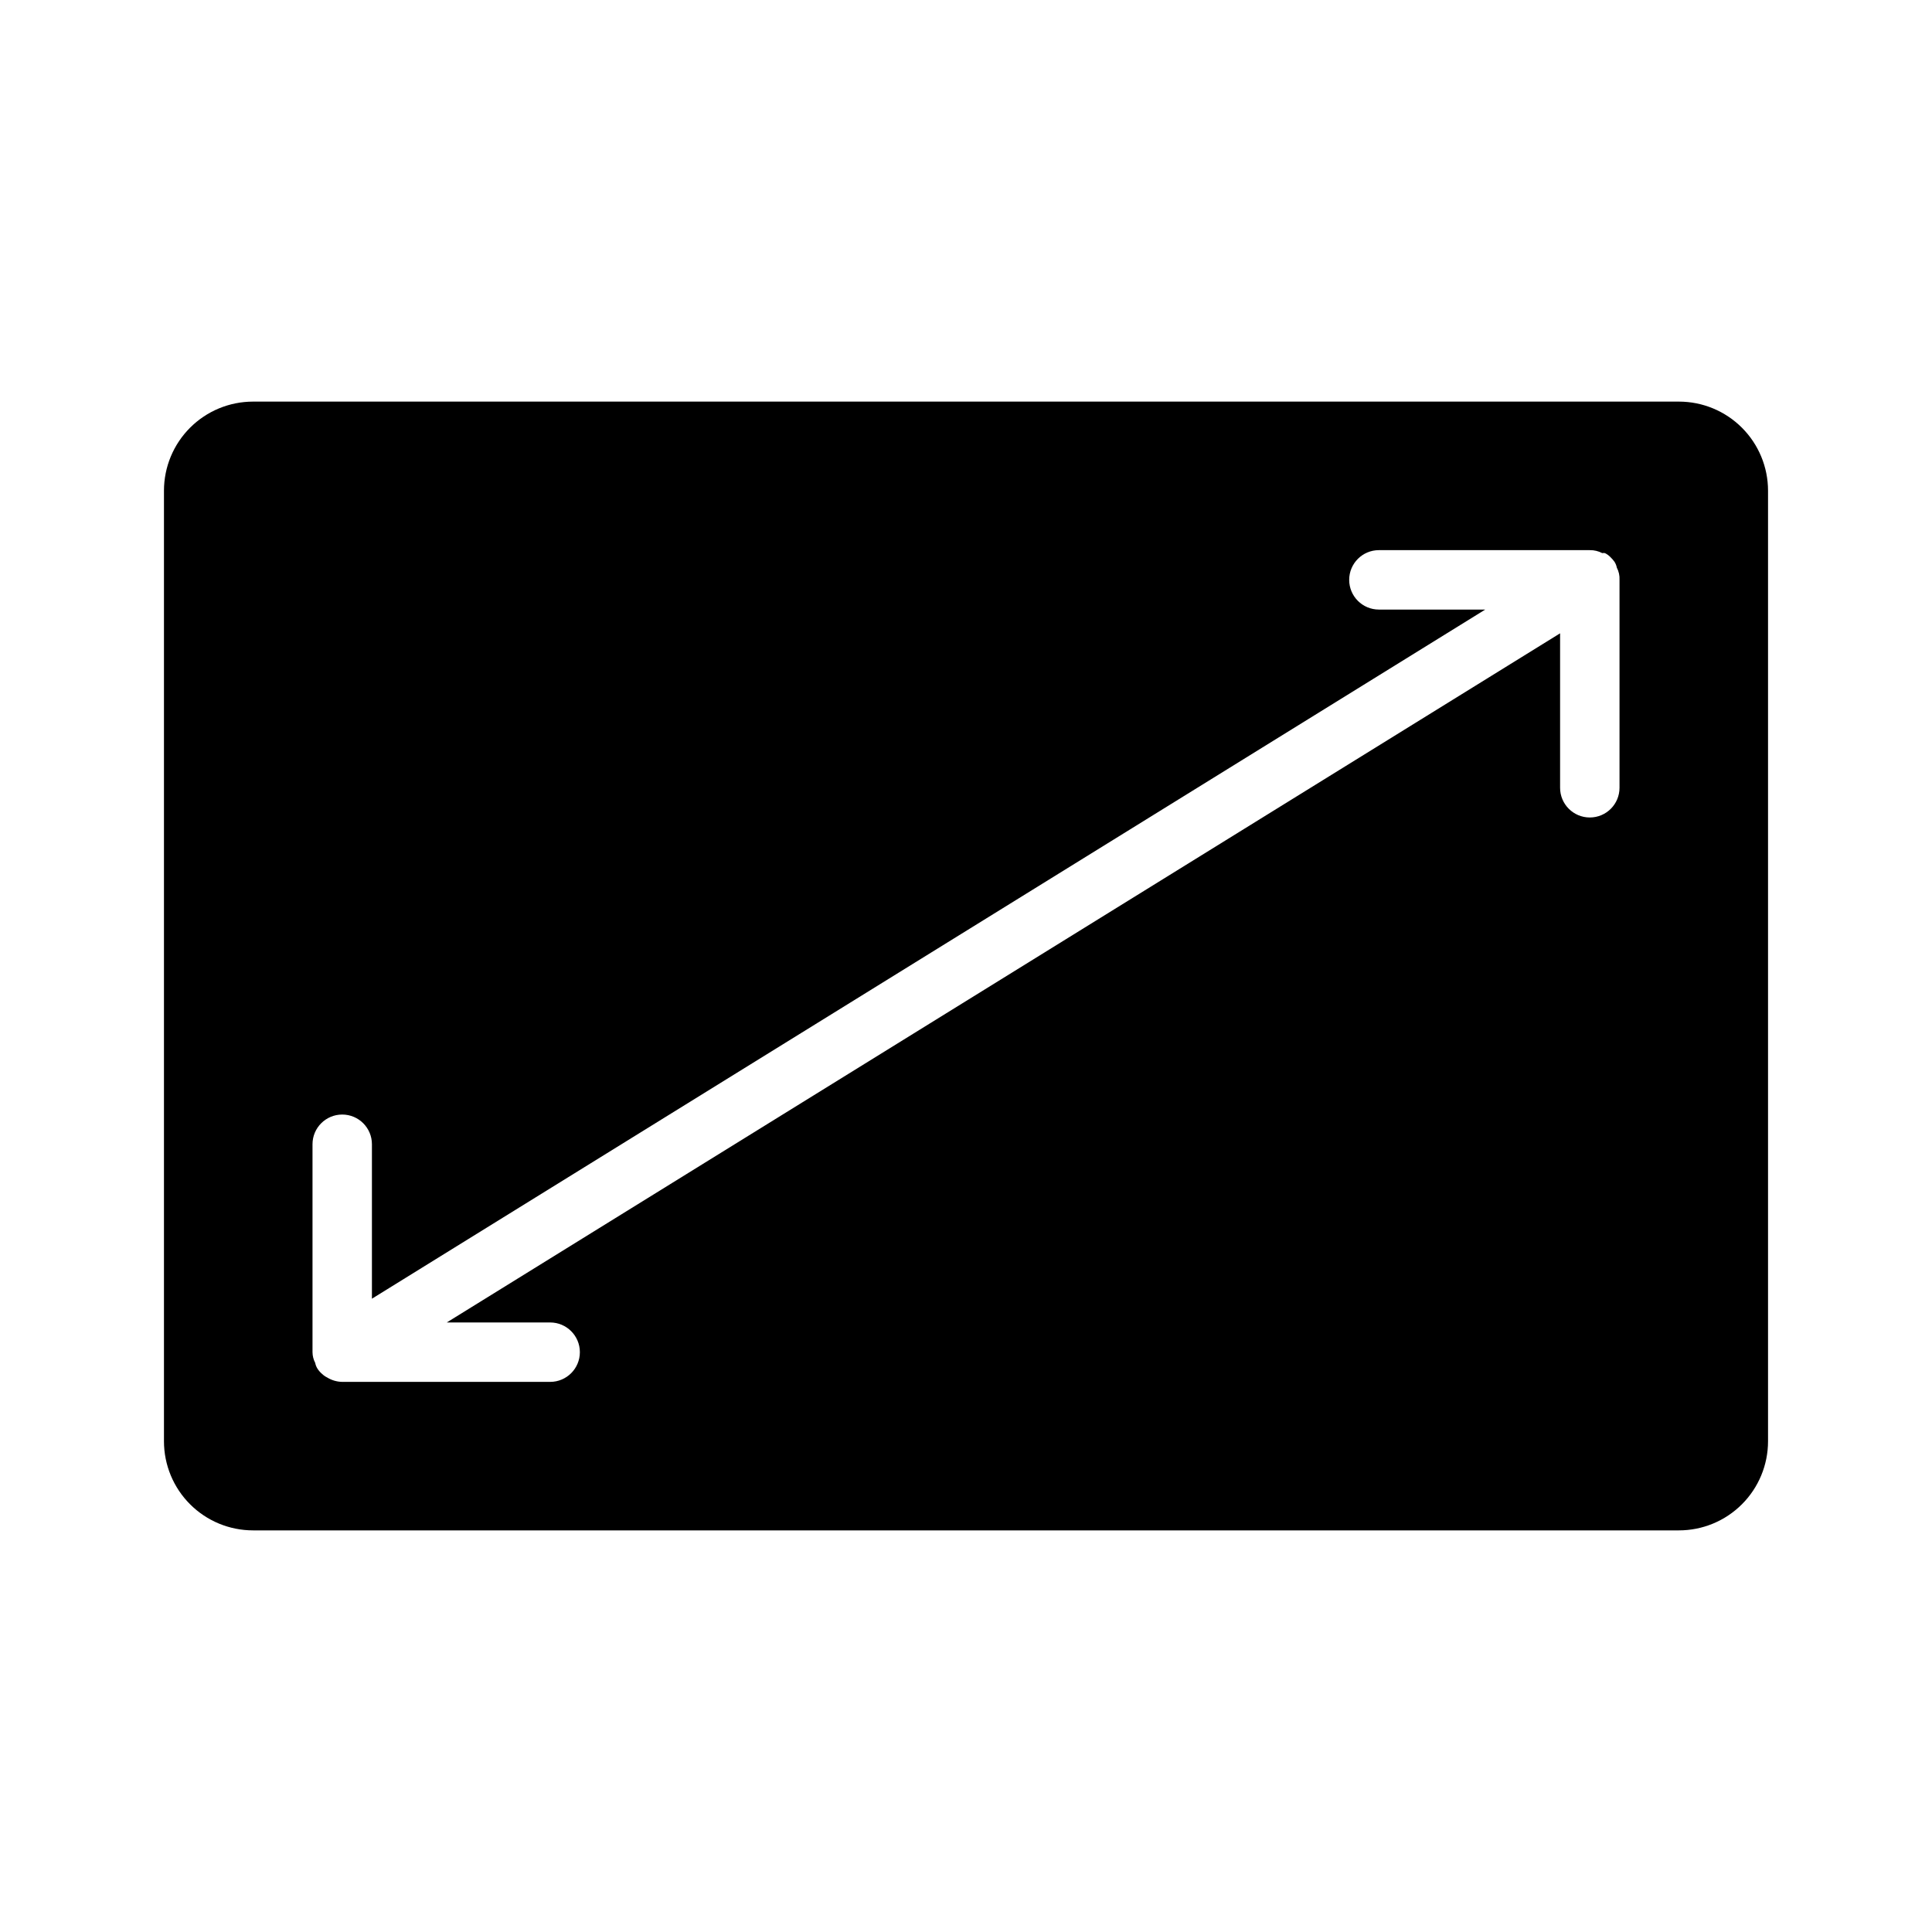
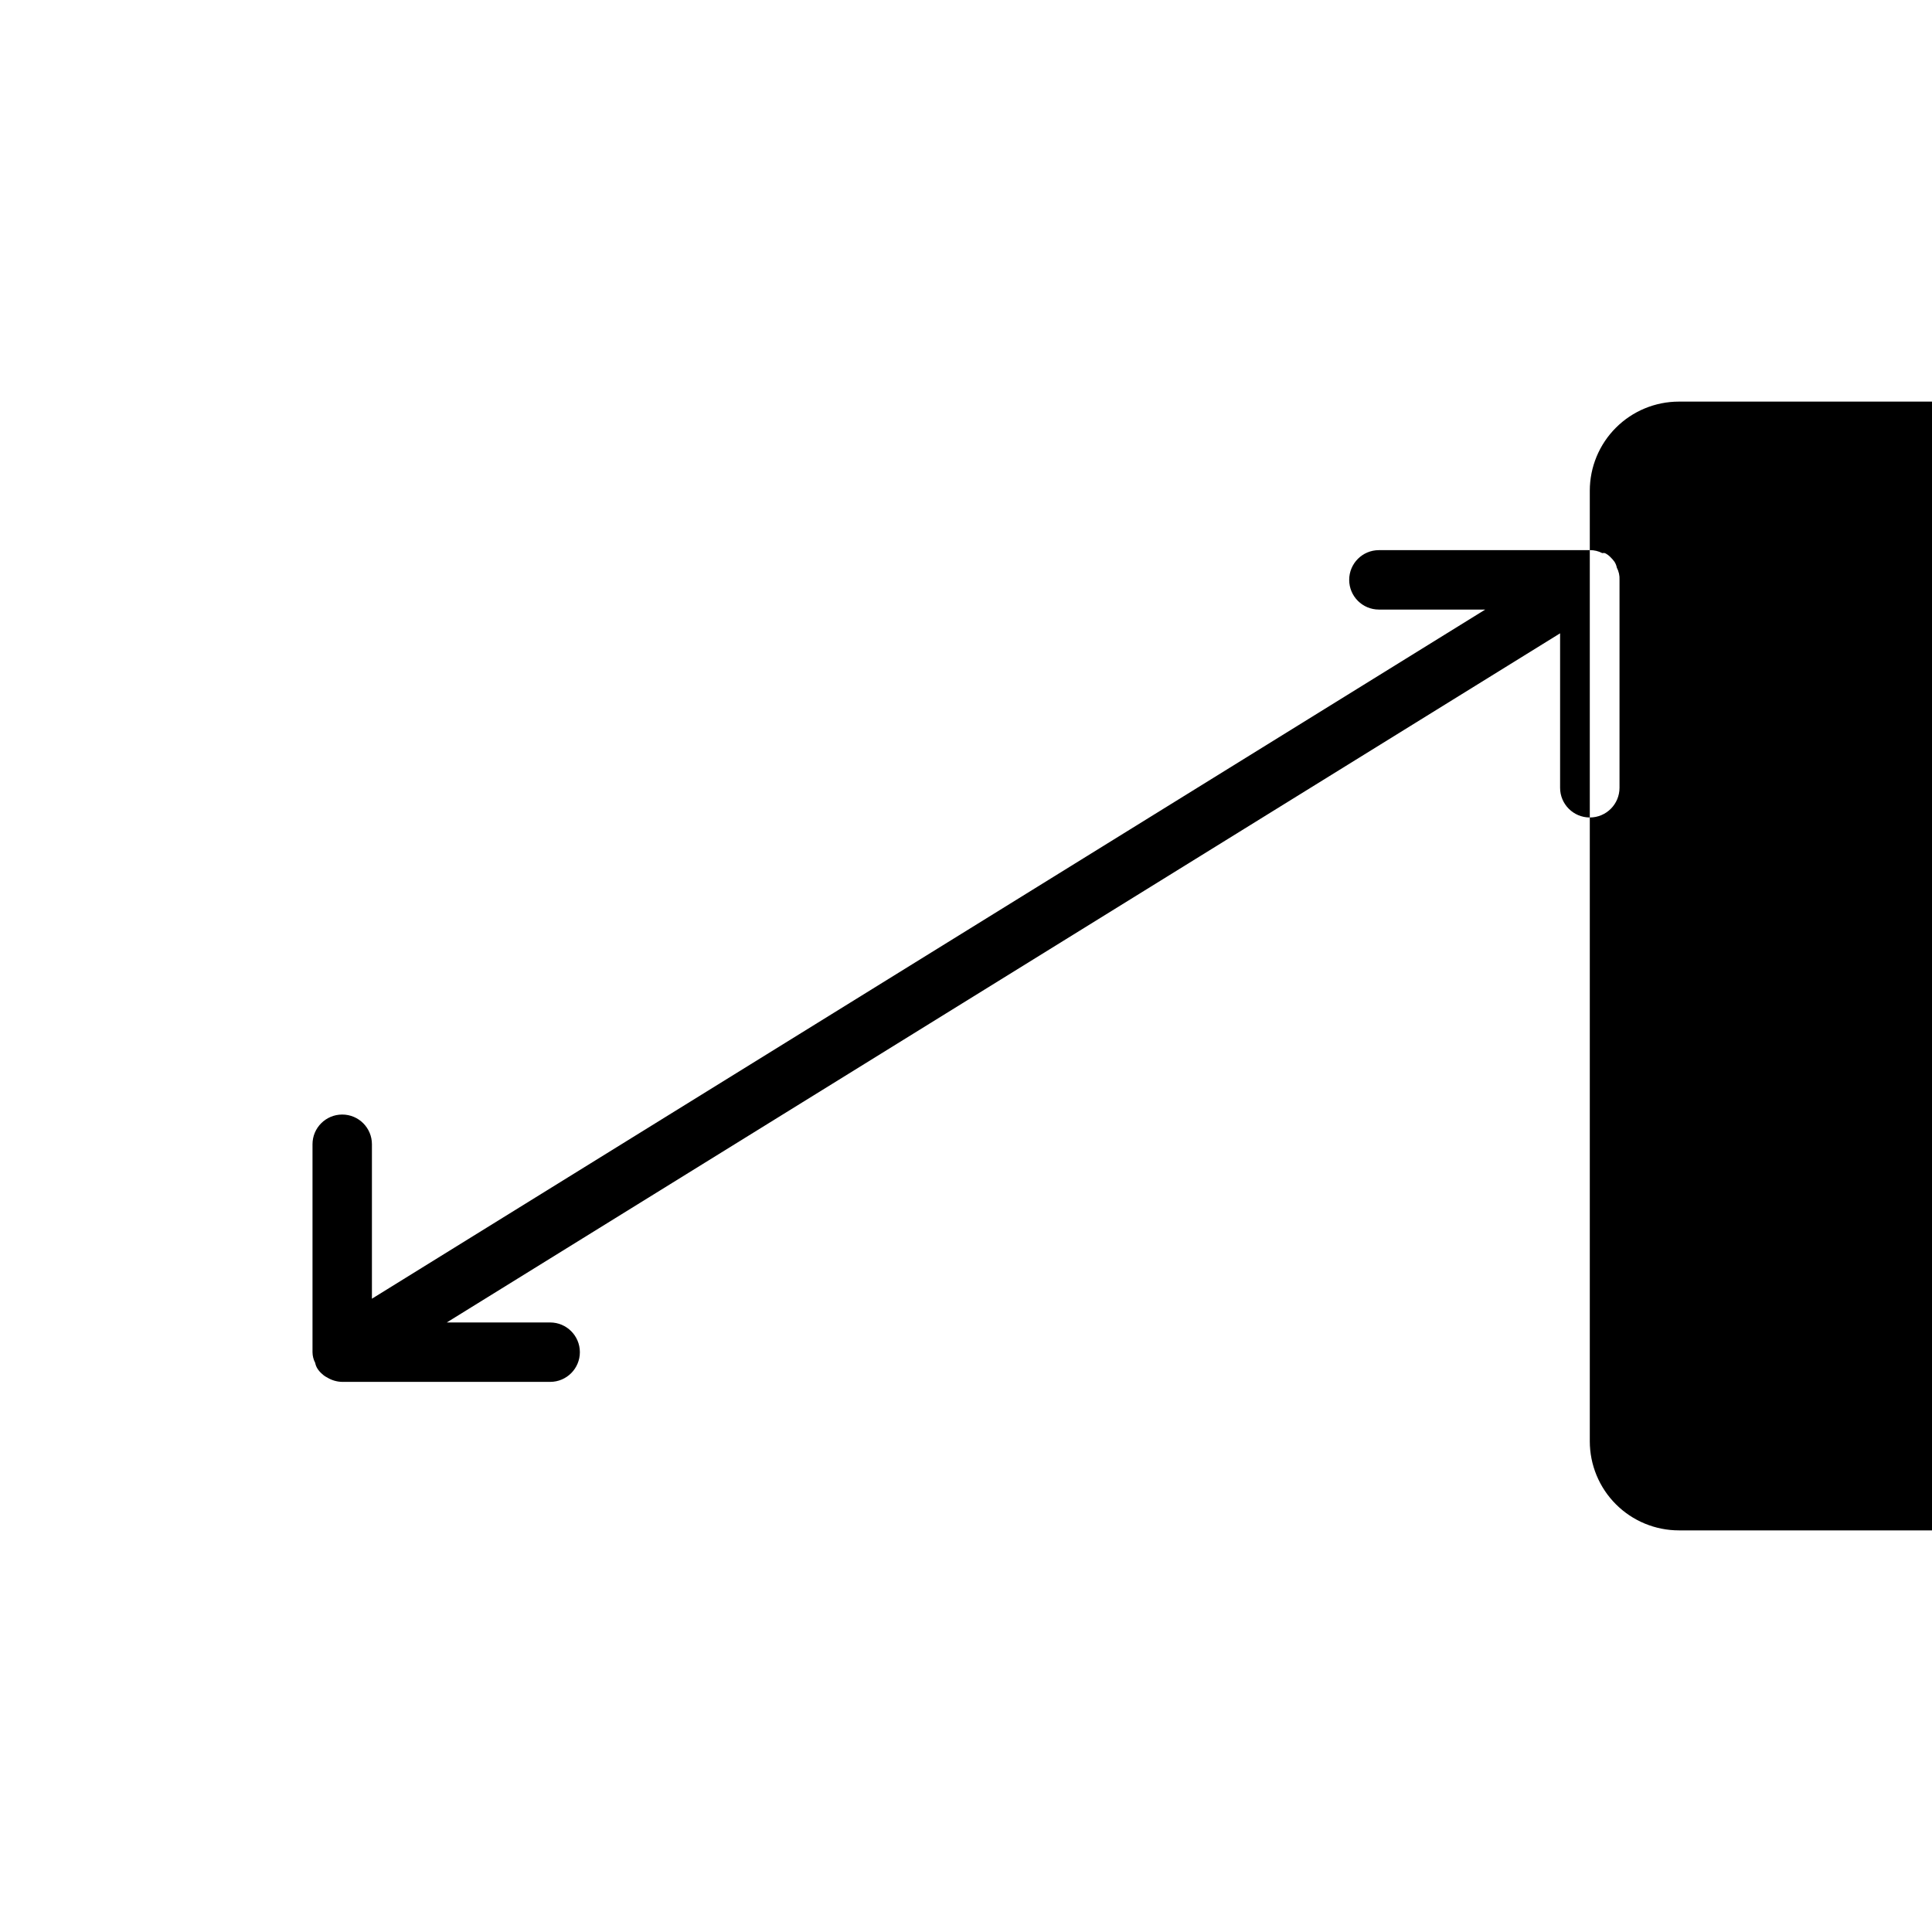
<svg xmlns="http://www.w3.org/2000/svg" fill="#000000" width="800px" height="800px" version="1.1" viewBox="144 144 512 512">
-   <path d="m588.93 250.43h-377.86c-6.266 0-12.27 2.488-16.699 6.918-4.43 4.43-6.918 10.434-6.918 16.699v251.9c0 6.266 2.488 12.273 6.918 16.699 4.43 4.43 10.434 6.918 16.699 6.918h377.86c6.266 0 12.273-2.488 16.699-6.918 4.43-4.426 6.918-10.434 6.918-16.699v-251.9c0-6.266-2.488-12.27-6.918-16.699-4.426-4.43-10.434-6.918-16.699-6.918zm-15.742 102.34c0 4.348-3.523 7.871-7.871 7.871s-7.875-3.523-7.875-7.871v-40.934l-295.04 182.63h27.395c4.348 0 7.875 3.527 7.875 7.875 0 4.348-3.527 7.871-7.875 7.871h-55.102c-1.422-0.023-2.809-0.434-4.016-1.18-0.492-0.242-0.945-0.562-1.34-0.945-0.453-0.387-0.852-0.84-1.18-1.34-0.309-0.477-0.523-1.012-0.629-1.574-0.461-0.875-0.703-1.844-0.711-2.832v-55.105c0-4.348 3.527-7.871 7.875-7.871s7.871 3.523 7.871 7.871v40.934l295.04-182.63h-28.184c-4.348 0-7.871-3.523-7.871-7.871 0-4.348 3.523-7.875 7.871-7.875h55.895c1.148-0.02 2.285 0.254 3.305 0.789 0.234-0.055 0.477-0.055 0.707 0 0.496 0.242 0.945 0.559 1.34 0.945 0.434 0.406 0.828 0.855 1.18 1.336 0.312 0.48 0.523 1.016 0.629 1.574 0.527 0.992 0.773 2.109 0.711 3.231z" />
+   <path d="m588.93 250.43c-6.266 0-12.27 2.488-16.699 6.918-4.43 4.43-6.918 10.434-6.918 16.699v251.9c0 6.266 2.488 12.273 6.918 16.699 4.43 4.43 10.434 6.918 16.699 6.918h377.86c6.266 0 12.273-2.488 16.699-6.918 4.43-4.426 6.918-10.434 6.918-16.699v-251.9c0-6.266-2.488-12.27-6.918-16.699-4.426-4.43-10.434-6.918-16.699-6.918zm-15.742 102.34c0 4.348-3.523 7.871-7.871 7.871s-7.875-3.523-7.875-7.871v-40.934l-295.04 182.63h27.395c4.348 0 7.875 3.527 7.875 7.875 0 4.348-3.527 7.871-7.875 7.871h-55.102c-1.422-0.023-2.809-0.434-4.016-1.18-0.492-0.242-0.945-0.562-1.34-0.945-0.453-0.387-0.852-0.84-1.18-1.34-0.309-0.477-0.523-1.012-0.629-1.574-0.461-0.875-0.703-1.844-0.711-2.832v-55.105c0-4.348 3.527-7.871 7.875-7.871s7.871 3.523 7.871 7.871v40.934l295.04-182.63h-28.184c-4.348 0-7.871-3.523-7.871-7.871 0-4.348 3.523-7.875 7.871-7.875h55.895c1.148-0.02 2.285 0.254 3.305 0.789 0.234-0.055 0.477-0.055 0.707 0 0.496 0.242 0.945 0.559 1.34 0.945 0.434 0.406 0.828 0.855 1.18 1.336 0.312 0.48 0.523 1.016 0.629 1.574 0.527 0.992 0.773 2.109 0.711 3.231z" />
</svg>